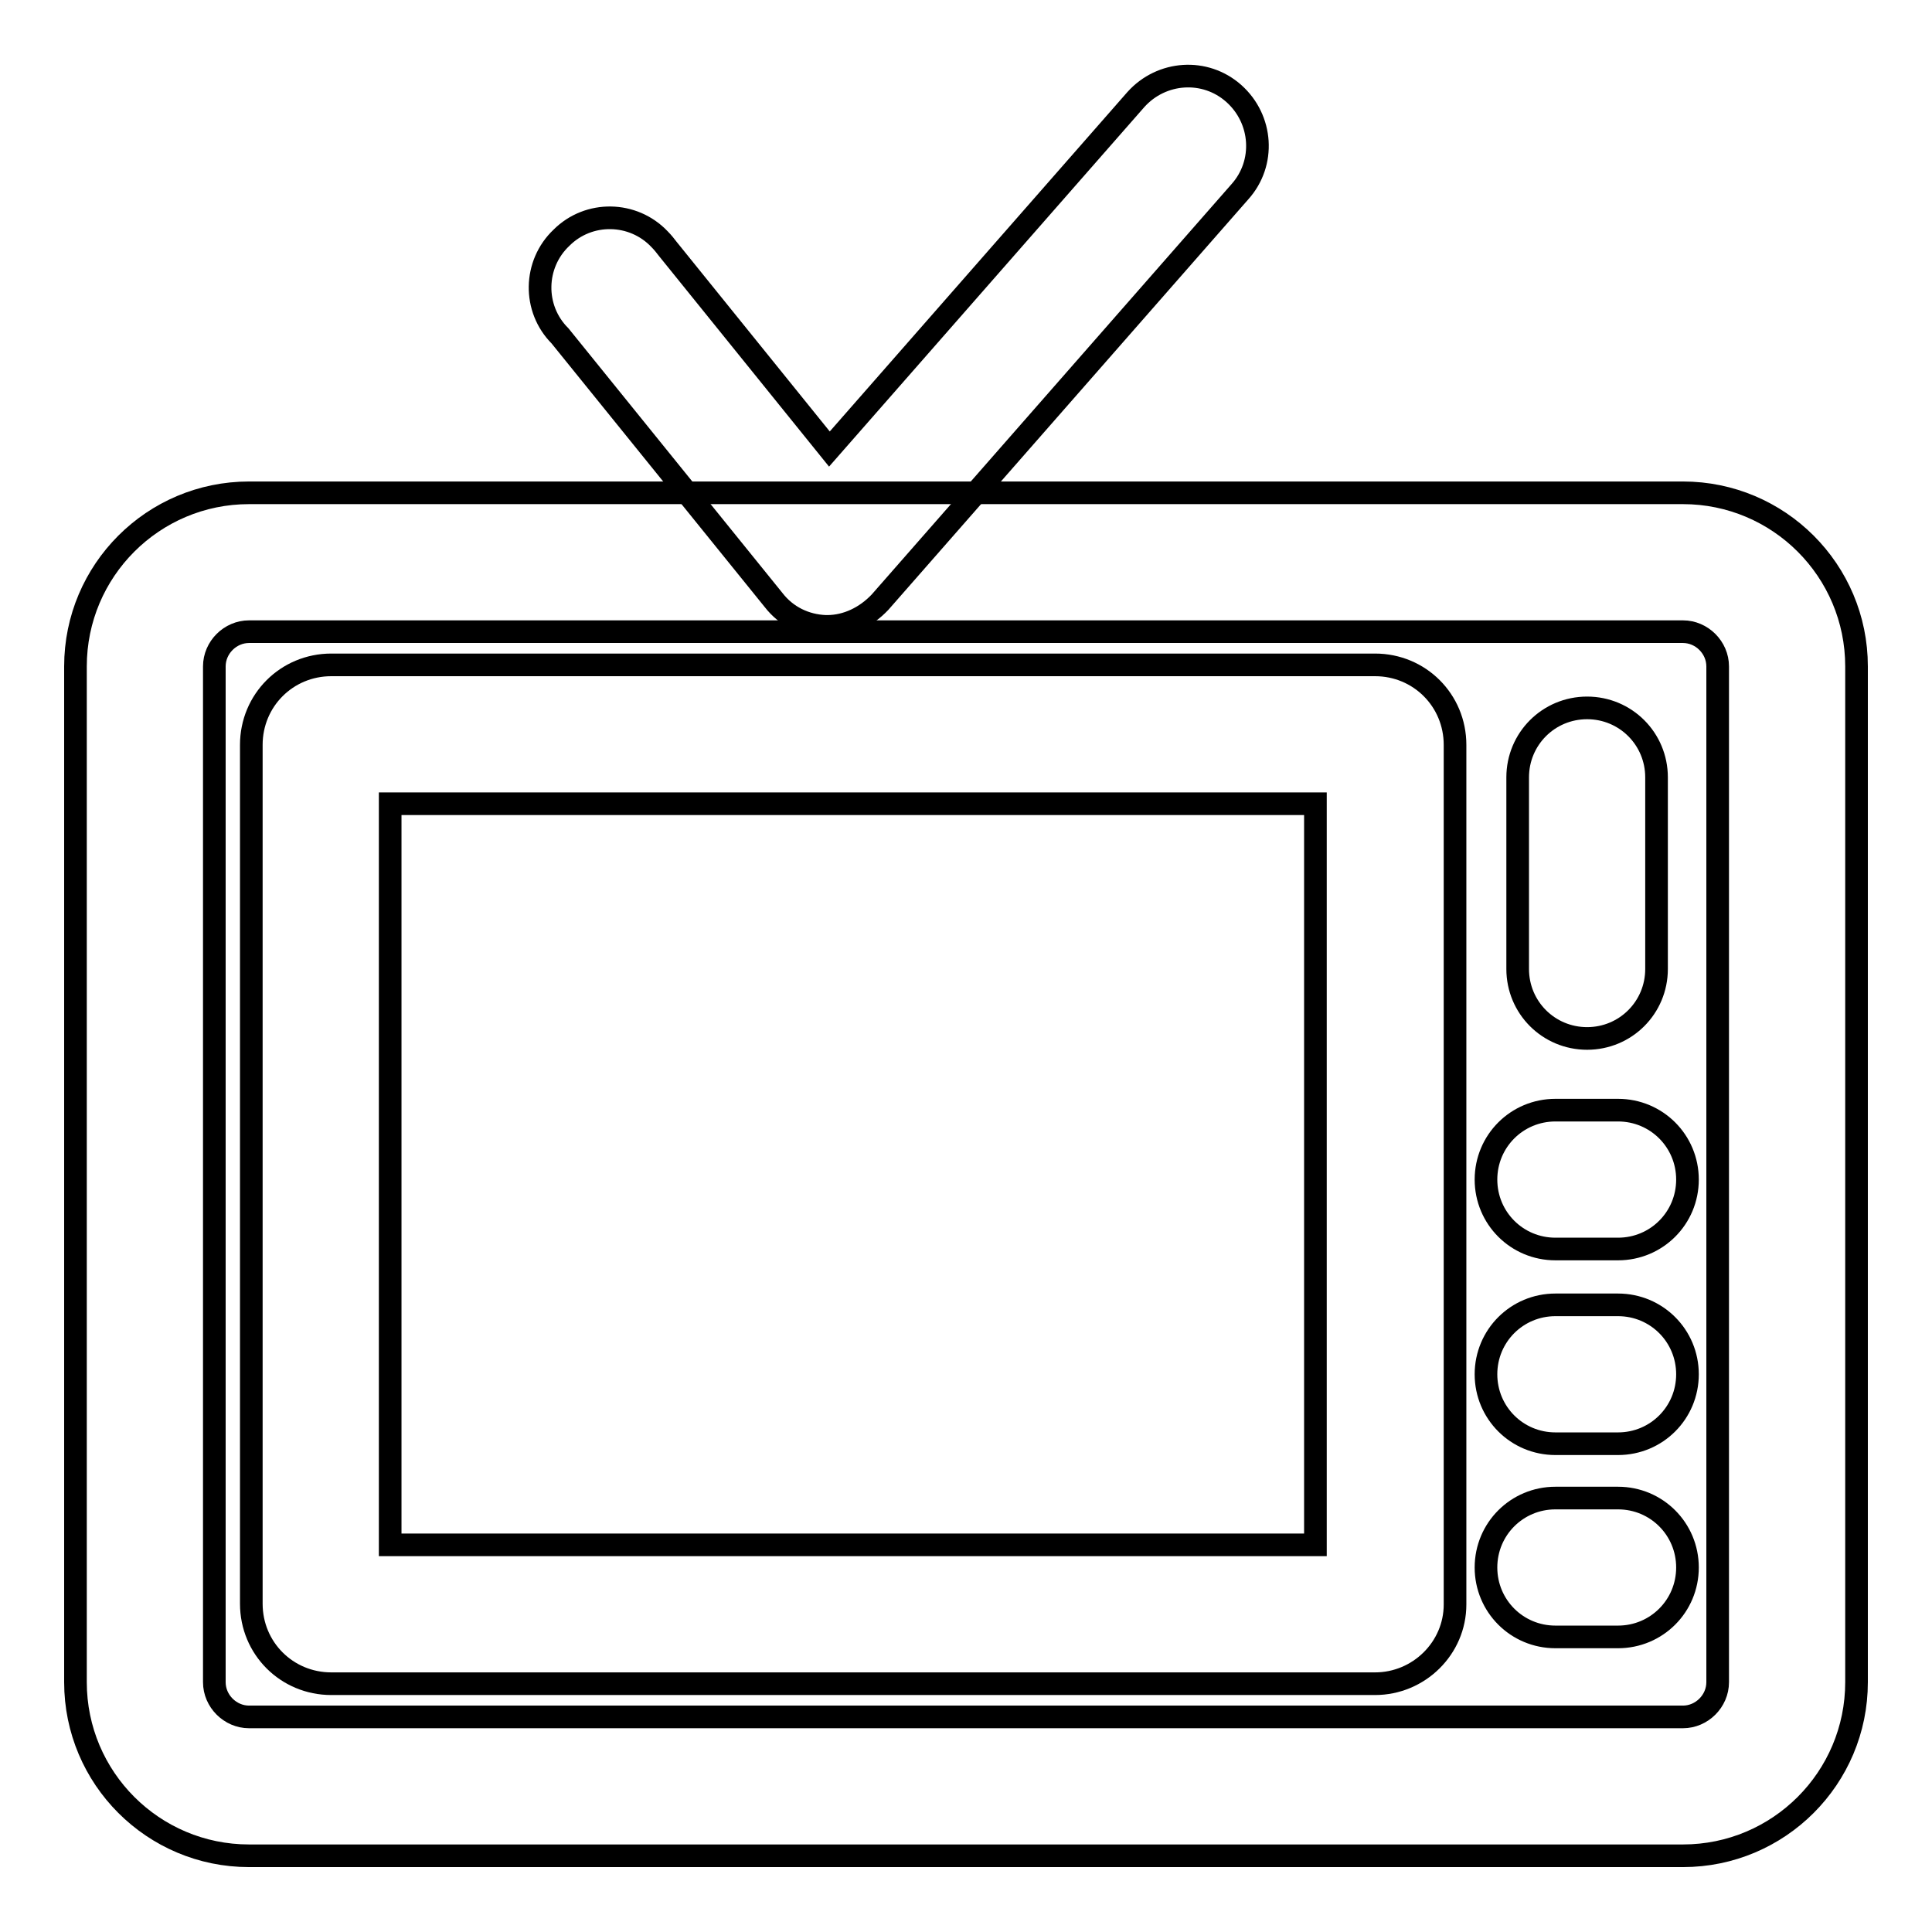
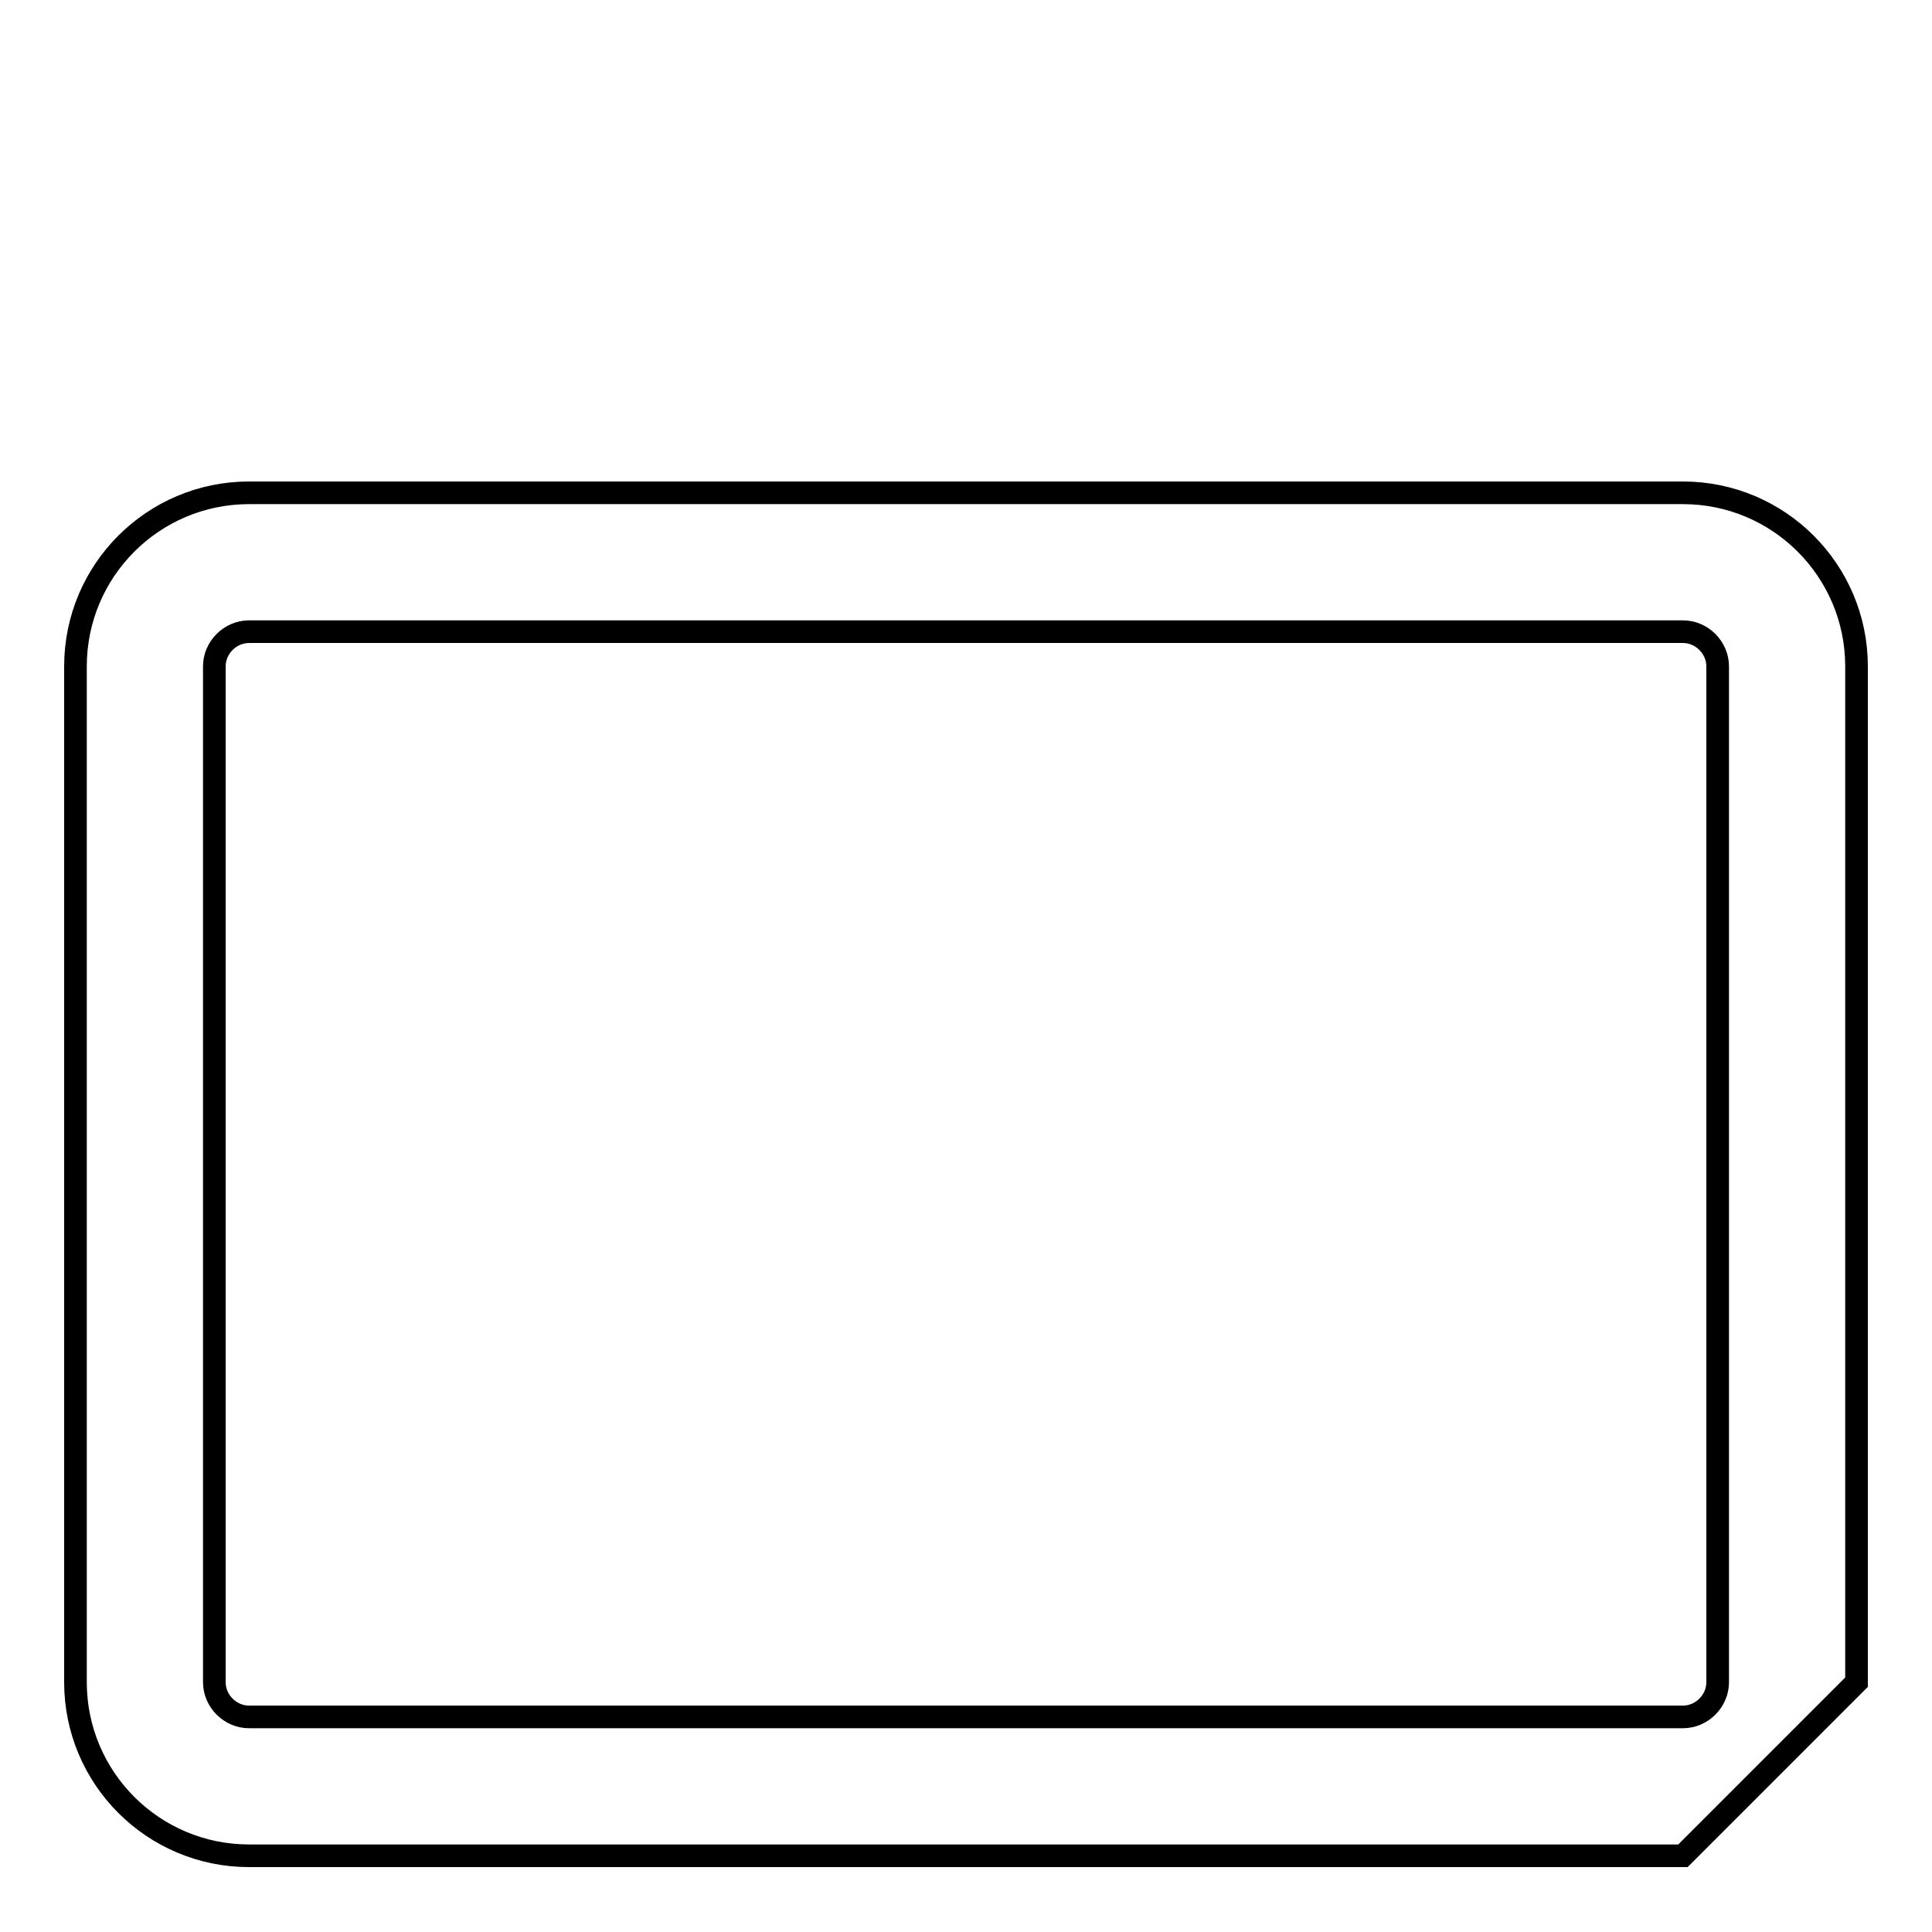
<svg xmlns="http://www.w3.org/2000/svg" version="1.1" x="0px" y="0px" viewBox="0 0 256 256" enable-background="new 0 0 256 256" xml:space="preserve">
  <g>
-     <path stroke-width="3" fill-opacity="0" stroke="#000000" d="M223,245.9H33c-12.7,0-23-10.3-23-23V88.3c0-12.7,10.3-23,23-23H223c12.7,0,23,10.3,23,23l0,0v134.6 C246,235.6,235.7,245.9,223,245.9z M33,83.7c-2.5,0-4.6,2.1-4.6,4.6v134.6c0,2.5,2.1,4.6,4.6,4.6H223c2.5,0,4.6-2.1,4.6-4.6V88.3 c0-2.5-2.1-4.6-4.6-4.6H33z" />
-     <path stroke-width="3" fill-opacity="0" stroke="#000000" d="M182.2,223.1H43.9c-5.9,0-10.6-4.7-10.6-10.6l0,0V98.7c0-5.9,4.7-10.6,10.6-10.6h138.3 c5.9,0,10.6,4.7,10.6,10.6v113.9C192.8,218.4,188,223.1,182.2,223.1L182.2,223.1z M51.7,204.7h122.6v-98.2H51.7V204.7z  M210.3,137.6c-5.1,0-9.2-4.1-9.2-9.2v-25.4c0-5.1,4.1-9.2,9.2-9.2s9.2,4.1,9.2,9.2v25.4C219.5,133.5,215.4,137.6,210.3,137.6z  M214.4,165.5h-8.3c-5.1,0-9.2-4.1-9.2-9.2c0-5.1,4.1-9.2,9.2-9.2h8.3c5.1,0,9.2,4.1,9.2,9.2C223.6,161.4,219.5,165.5,214.4,165.5z  M214.4,191.3h-8.3c-5.1,0-9.2-4.1-9.2-9.2c0-5.1,4.1-9.2,9.2-9.2h8.3c5.1,0,9.2,4.1,9.2,9.2C223.6,187.2,219.5,191.3,214.4,191.3z  M214.4,216.9h-8.3c-5.1,0-9.2-4.1-9.2-9.2c0-5.1,4.1-9.2,9.2-9.2h8.3c5.1,0,9.2,4.1,9.2,9.2C223.6,212.8,219.5,216.9,214.4,216.9z  M109.6,83h-0.2c-2.7-0.1-5.2-1.3-6.9-3.5l-28.3-35c-3.6-3.6-3.5-9.5,0.2-13c3.6-3.6,9.5-3.5,13,0.2c0.4,0.4,0.8,0.9,1.1,1.3 l21.4,26.5l40.6-46.3c3.4-3.8,9.2-4.2,13-0.8c3.8,3.4,4.2,9.2,0.8,13l0,0l-47.7,54.4C114.7,81.8,112.2,83,109.6,83z" />
+     <path stroke-width="3" fill-opacity="0" stroke="#000000" d="M223,245.9H33c-12.7,0-23-10.3-23-23V88.3c0-12.7,10.3-23,23-23H223c12.7,0,23,10.3,23,23l0,0v134.6 z M33,83.7c-2.5,0-4.6,2.1-4.6,4.6v134.6c0,2.5,2.1,4.6,4.6,4.6H223c2.5,0,4.6-2.1,4.6-4.6V88.3 c0-2.5-2.1-4.6-4.6-4.6H33z" />
  </g>
</svg>